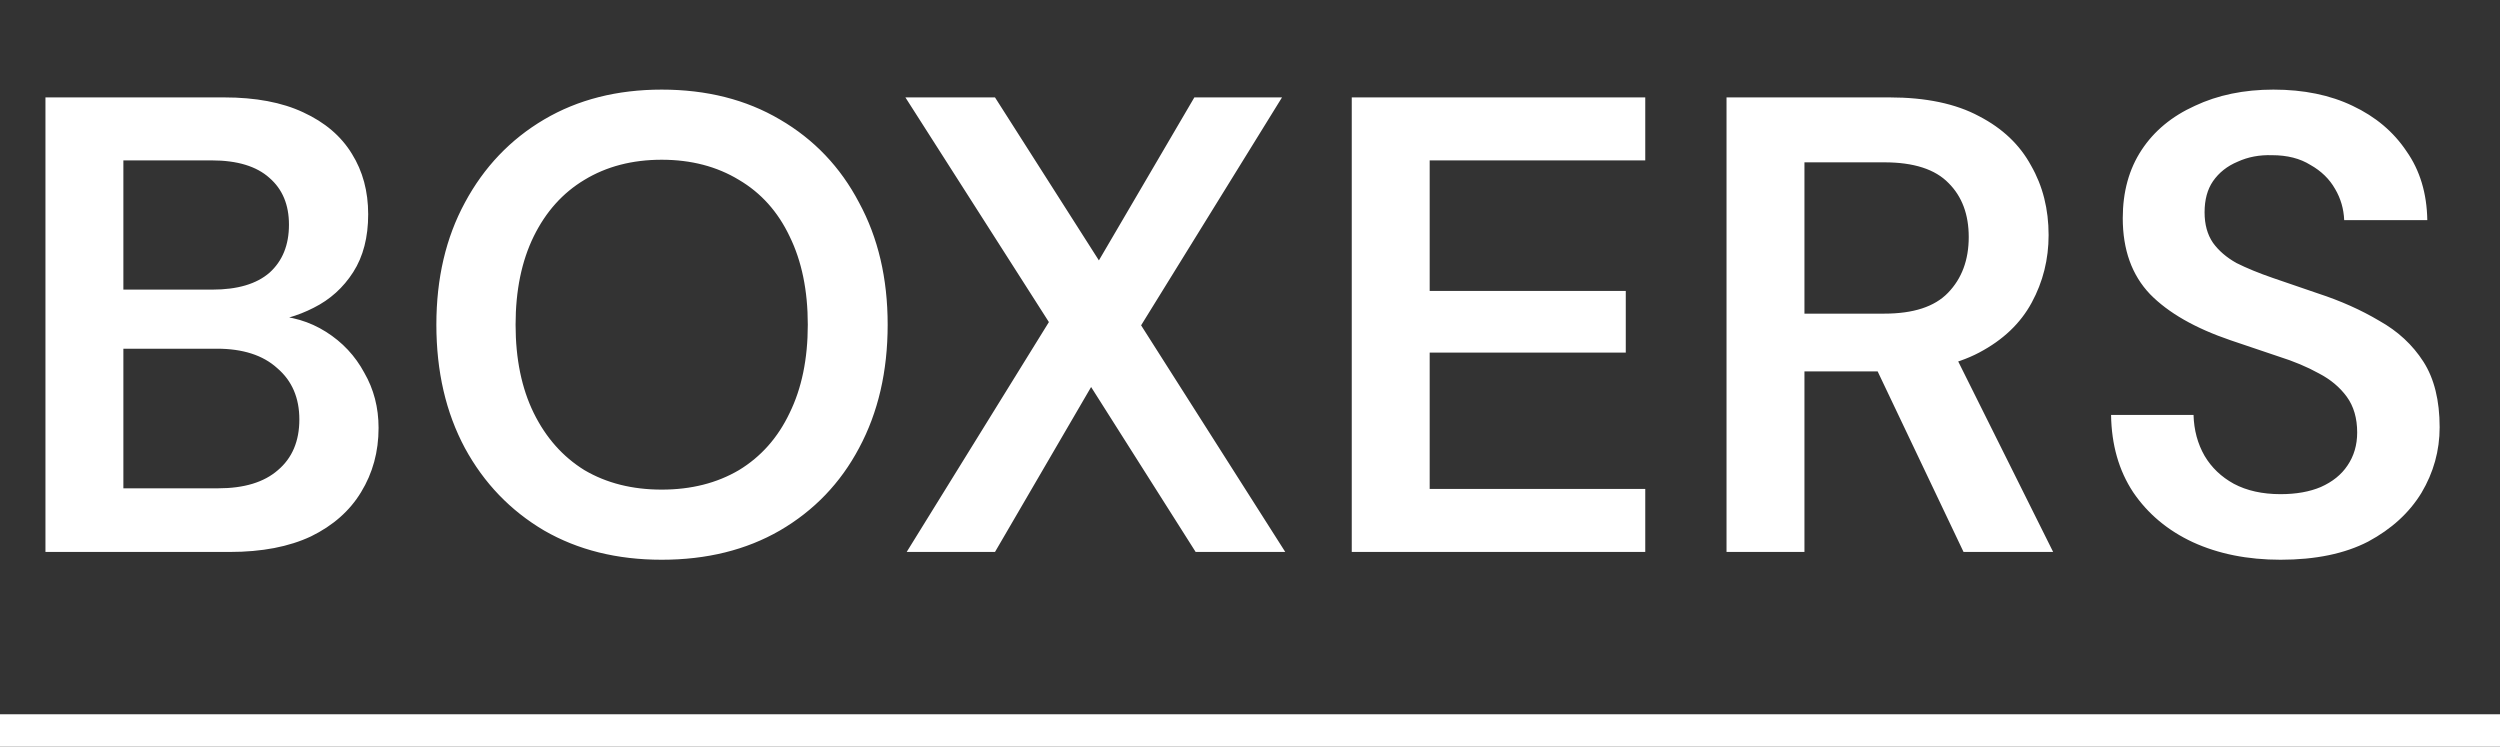
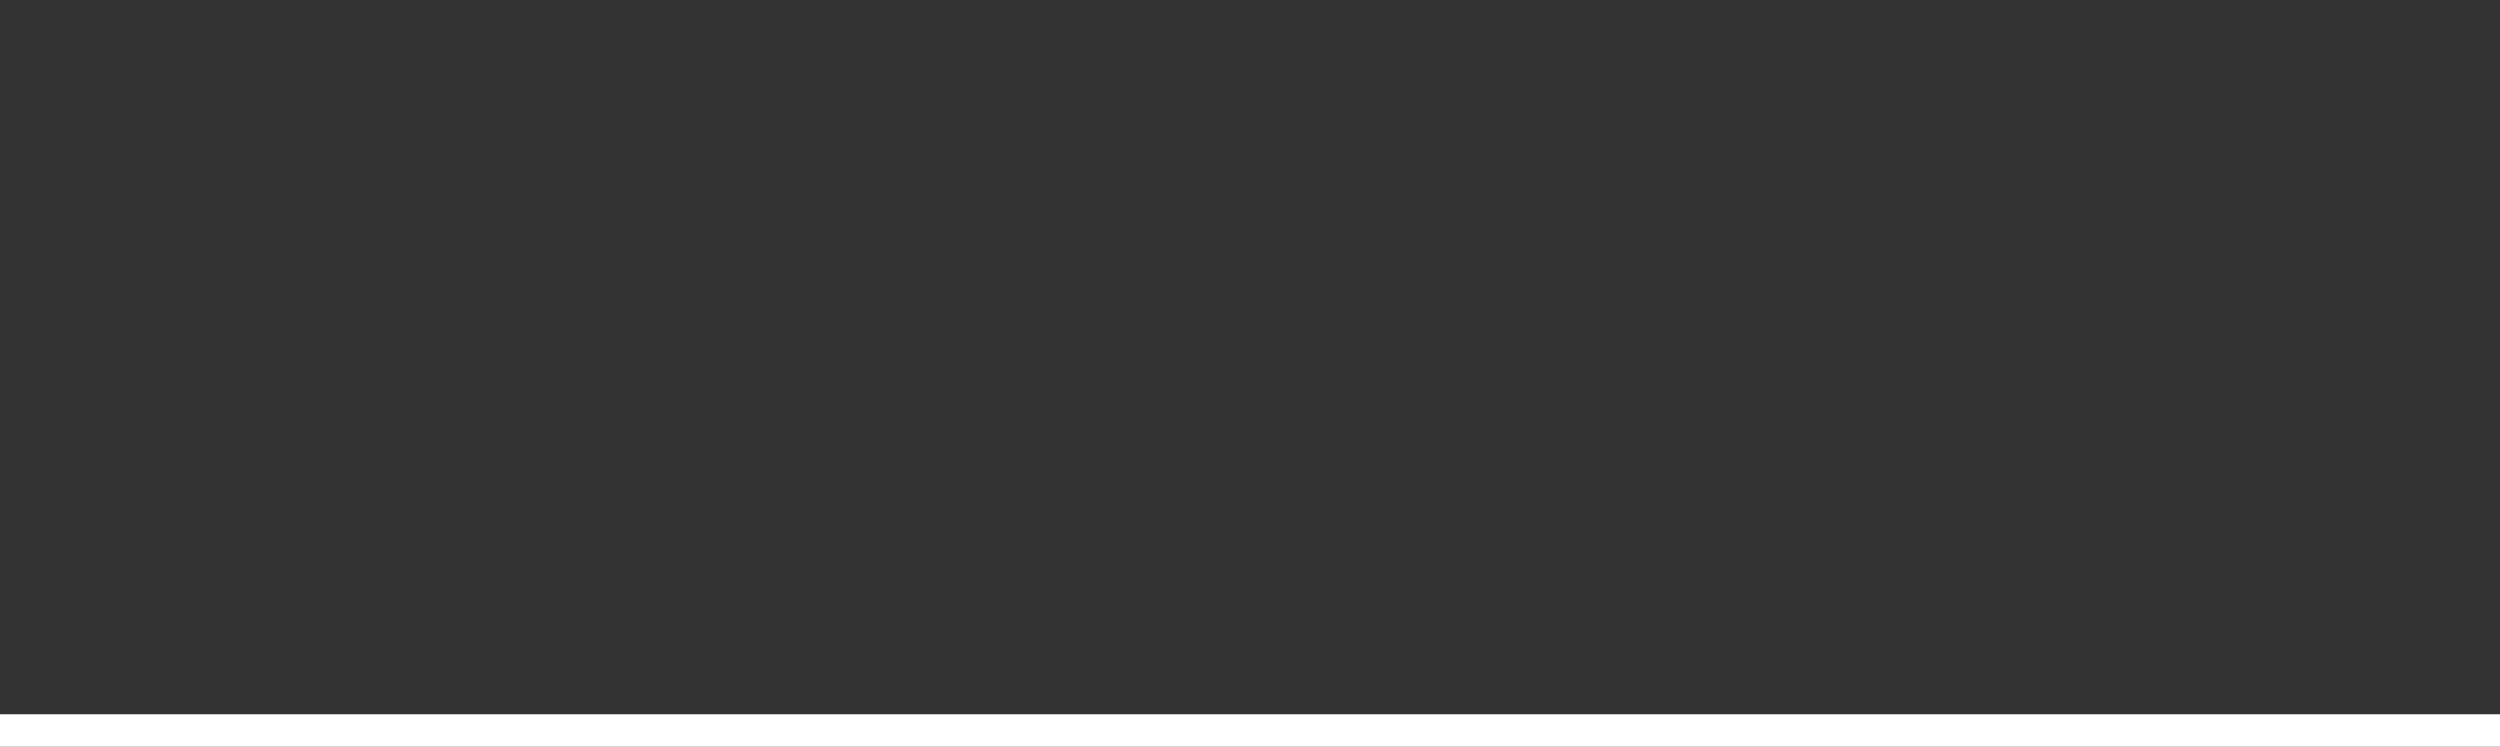
<svg xmlns="http://www.w3.org/2000/svg" width="77" height="23" viewBox="0 0 77 23" fill="none">
  <rect x="0" y="0" width="77" height="23" fill="#333333" stroke="none" />
-   <path d="M1.4 17V3H6.9C7.873 3 8.687 3.153 9.34 3.46C10.007 3.767 10.507 4.193 10.84 4.74C11.173 5.273 11.34 5.893 11.34 6.6C11.34 7.307 11.187 7.9 10.88 8.38C10.573 8.86 10.167 9.227 9.66 9.48C9.167 9.733 8.627 9.887 8.04 9.94L8.34 9.72C8.967 9.733 9.533 9.9 10.04 10.22C10.547 10.54 10.94 10.96 11.22 11.48C11.513 11.987 11.66 12.553 11.66 13.18C11.66 13.913 11.48 14.573 11.12 15.16C10.773 15.733 10.26 16.187 9.58 16.52C8.9 16.84 8.067 17 7.08 17H1.4ZM3.8 15.04H6.72C7.52 15.04 8.133 14.853 8.56 14.48C9 14.107 9.22 13.587 9.22 12.92C9.22 12.253 8.993 11.727 8.54 11.34C8.1 10.94 7.48 10.74 6.68 10.74H3.8V15.04ZM3.8 8.92H6.54C7.313 8.92 7.9 8.747 8.3 8.4C8.7 8.04 8.9 7.547 8.9 6.92C8.9 6.307 8.7 5.827 8.3 5.48C7.9 5.12 7.307 4.94 6.52 4.94H3.8V8.92ZM20.38 17.24C19.006 17.24 17.799 16.94 16.759 16.34C15.72 15.727 14.906 14.88 14.319 13.8C13.733 12.707 13.44 11.44 13.44 10C13.44 8.573 13.733 7.32 14.319 6.24C14.906 5.147 15.72 4.293 16.759 3.68C17.799 3.067 19.006 2.76 20.38 2.76C21.766 2.76 22.98 3.067 24.02 3.68C25.073 4.293 25.886 5.147 26.459 6.24C27.046 7.32 27.34 8.573 27.34 10C27.34 11.44 27.046 12.707 26.459 13.8C25.886 14.88 25.073 15.727 24.02 16.34C22.98 16.94 21.766 17.24 20.38 17.24ZM20.38 15.08C21.286 15.08 22.079 14.88 22.759 14.48C23.439 14.067 23.959 13.48 24.32 12.72C24.693 11.96 24.88 11.053 24.88 10C24.88 8.947 24.693 8.04 24.32 7.28C23.959 6.52 23.439 5.94 22.759 5.54C22.079 5.127 21.286 4.92 20.38 4.92C19.473 4.92 18.68 5.127 18 5.54C17.333 5.94 16.813 6.52 16.439 7.28C16.066 8.04 15.88 8.947 15.88 10C15.88 11.053 16.066 11.96 16.439 12.72C16.813 13.48 17.333 14.067 18 14.48C18.68 14.88 19.473 15.08 20.38 15.08ZM27.926 17L32.306 9.92L27.886 3H30.646L33.846 8.02L36.786 3H39.486L35.146 10.02L39.586 17H36.826L33.606 11.92L30.646 17H27.926ZM41.634 17V3H50.674V4.94H44.034V8.96H50.074V10.86H44.034V15.06H50.674V17H41.634ZM53.177 17V3H58.197C59.317 3 60.237 3.193 60.957 3.58C61.677 3.953 62.211 4.46 62.557 5.1C62.917 5.727 63.097 6.44 63.097 7.24C63.097 7.987 62.924 8.68 62.577 9.32C62.231 9.96 61.691 10.473 60.957 10.86C60.224 11.247 59.291 11.44 58.157 11.44H55.577V17H53.177ZM60.477 17L57.537 10.82H60.157L63.237 17H60.477ZM55.577 9.66H58.037C58.931 9.66 59.584 9.447 59.997 9.02C60.424 8.58 60.637 8.007 60.637 7.3C60.637 6.607 60.431 6.053 60.017 5.64C59.604 5.213 58.944 5 58.037 5H55.577V9.66ZM70.241 17.24C69.227 17.24 68.327 17.06 67.541 16.7C66.767 16.34 66.154 15.827 65.701 15.16C65.261 14.493 65.034 13.7 65.021 12.78H67.561C67.574 13.247 67.687 13.667 67.901 14.04C68.114 14.4 68.414 14.687 68.801 14.9C69.201 15.113 69.681 15.22 70.241 15.22C70.721 15.22 71.134 15.147 71.481 15C71.841 14.84 72.114 14.62 72.301 14.34C72.501 14.047 72.601 13.707 72.601 13.32C72.601 12.88 72.494 12.513 72.281 12.22C72.067 11.927 71.781 11.687 71.421 11.5C71.061 11.3 70.647 11.127 70.181 10.98C69.714 10.82 69.221 10.653 68.701 10.48C67.607 10.107 66.781 9.633 66.221 9.06C65.661 8.473 65.381 7.693 65.381 6.72C65.381 5.907 65.574 5.207 65.961 4.62C66.347 4.033 66.894 3.58 67.601 3.26C68.307 2.927 69.114 2.76 70.021 2.76C70.954 2.76 71.767 2.927 72.461 3.26C73.167 3.593 73.721 4.06 74.121 4.66C74.534 5.247 74.747 5.953 74.761 6.78H72.201C72.187 6.433 72.094 6.113 71.921 5.82C71.747 5.513 71.494 5.267 71.161 5.08C70.841 4.88 70.447 4.78 69.981 4.78C69.594 4.767 69.241 4.833 68.921 4.98C68.601 5.113 68.347 5.313 68.161 5.58C67.987 5.833 67.901 6.153 67.901 6.54C67.901 6.913 67.987 7.227 68.161 7.48C68.334 7.72 68.574 7.927 68.881 8.1C69.201 8.26 69.574 8.413 70.001 8.56C70.427 8.707 70.894 8.867 71.401 9.04C72.094 9.267 72.721 9.547 73.281 9.88C73.854 10.2 74.307 10.62 74.641 11.14C74.974 11.66 75.141 12.333 75.141 13.16C75.141 13.88 74.954 14.553 74.581 15.18C74.207 15.793 73.661 16.293 72.941 16.68C72.221 17.053 71.321 17.24 70.241 17.24Z" fill="white" />
  <line y1="22.5" x2="77" y2="22.5" stroke="white" />
</svg>